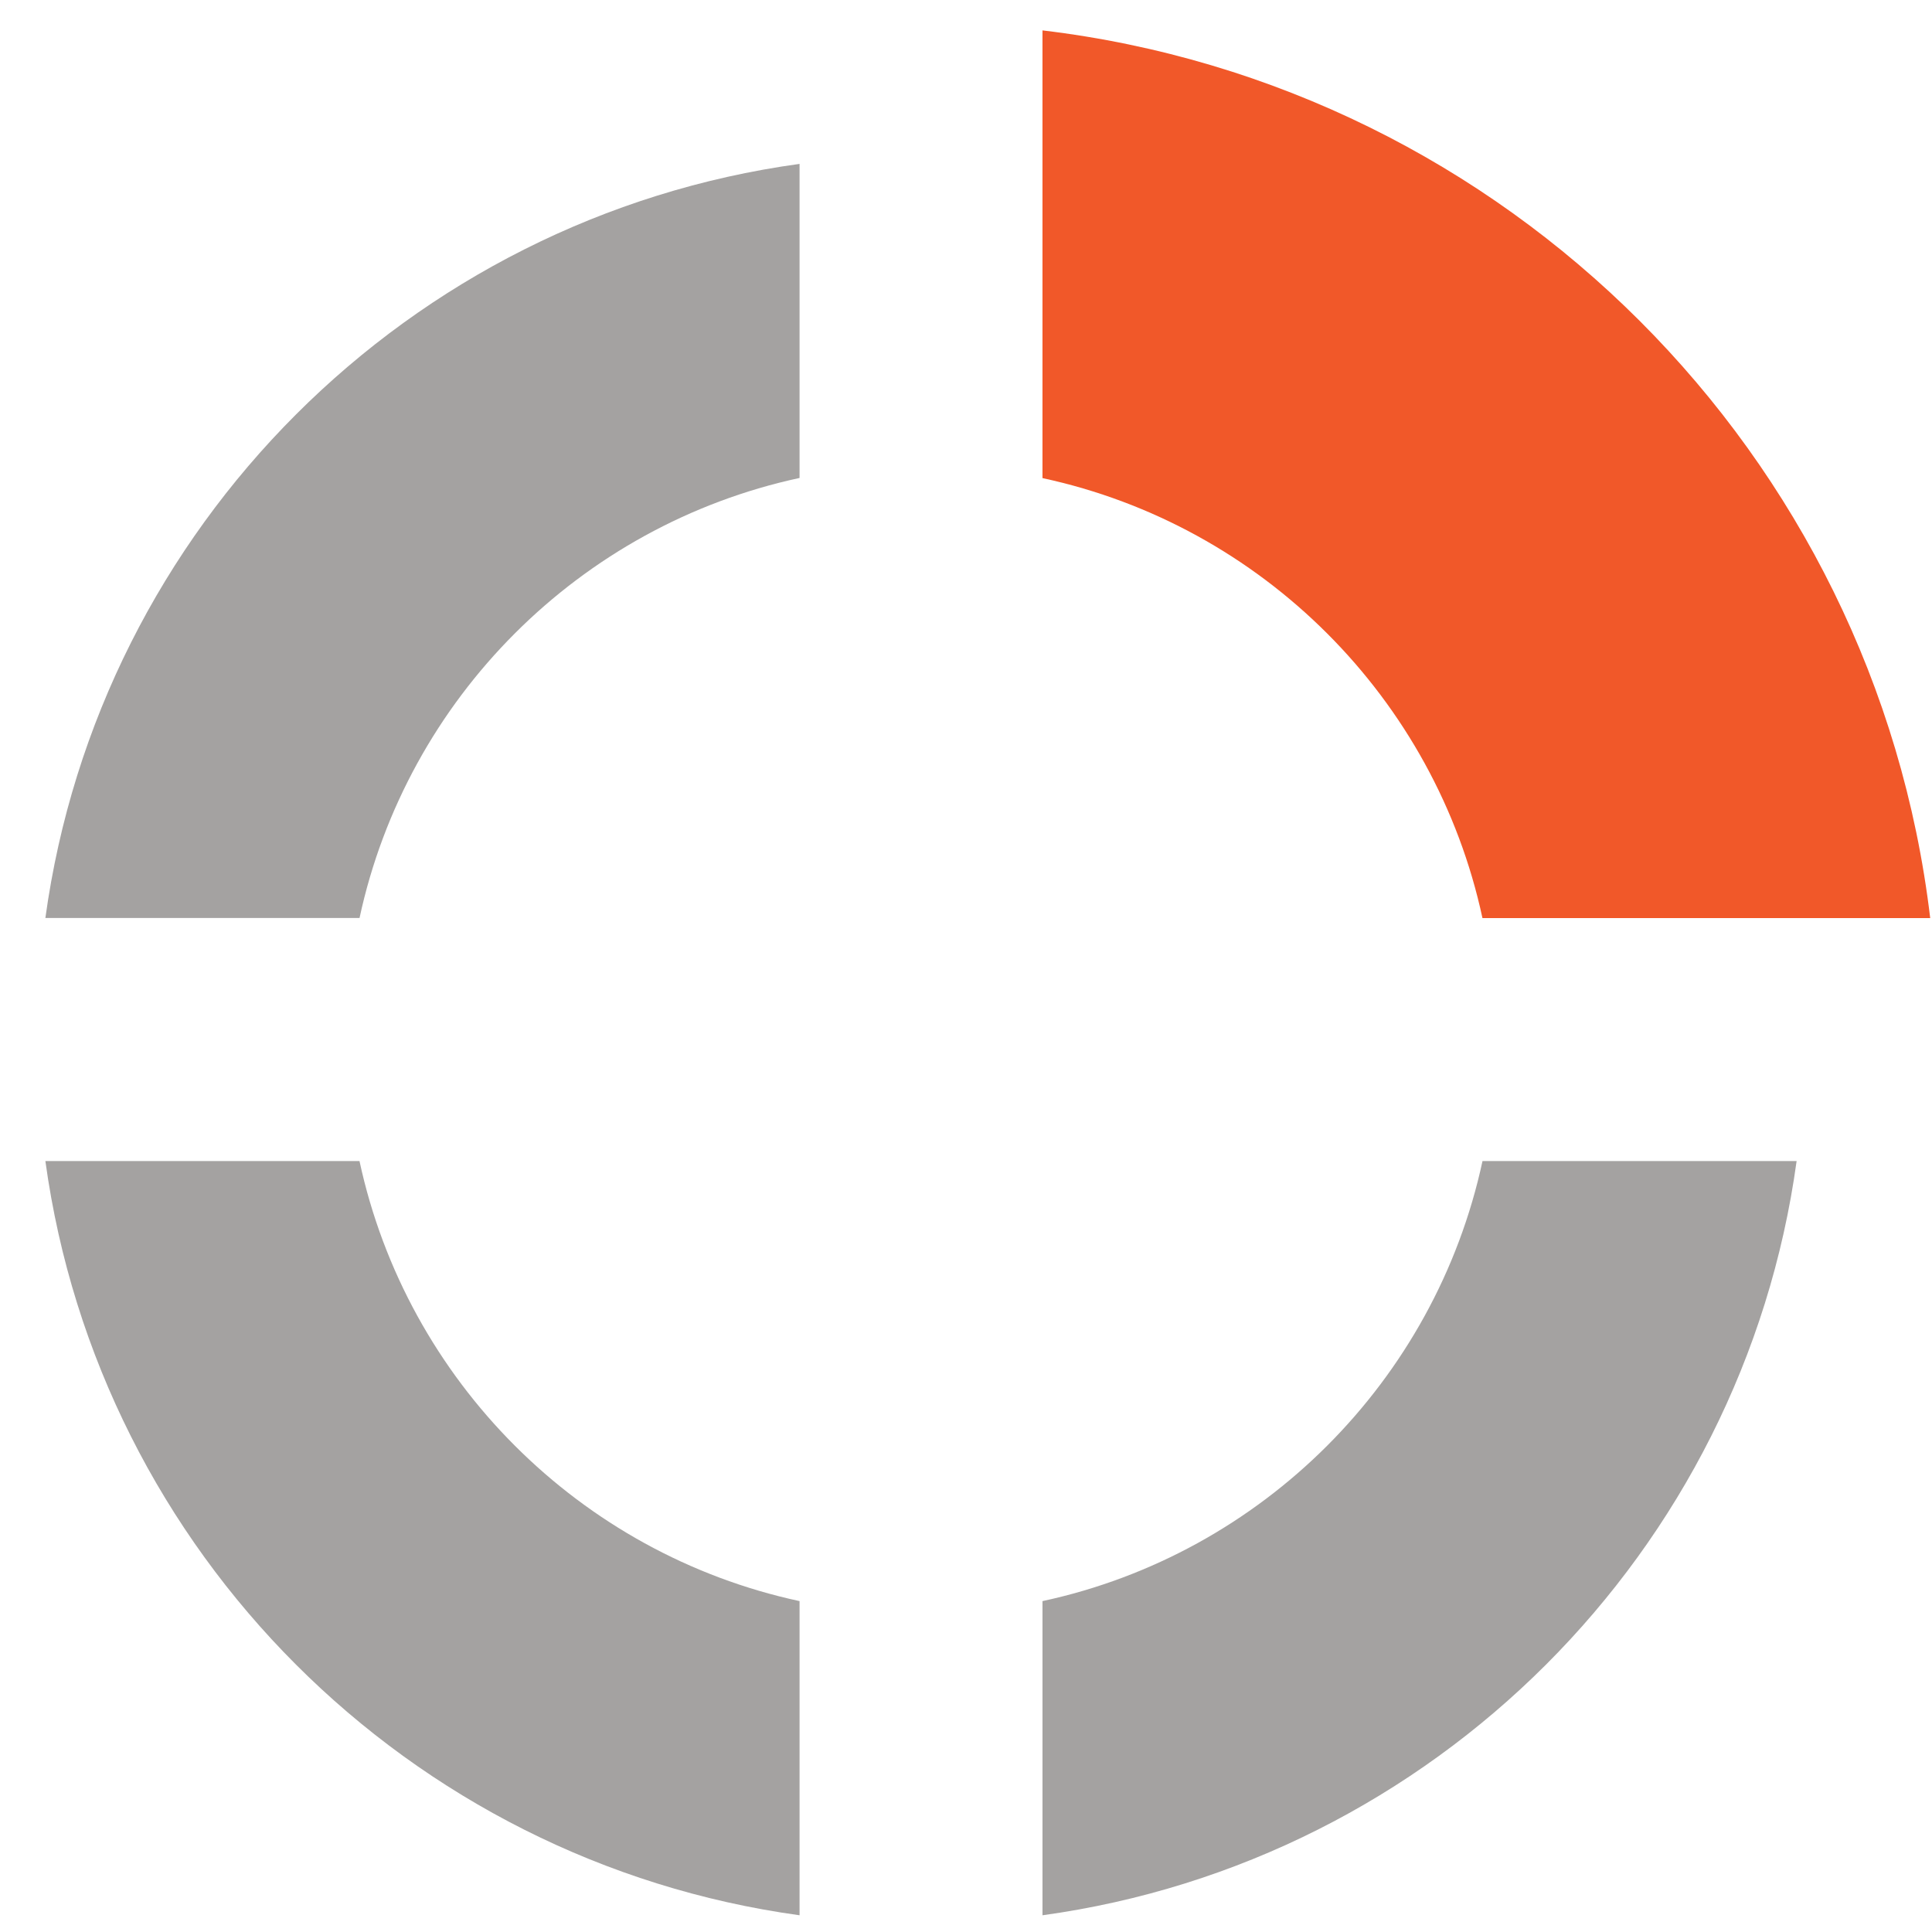
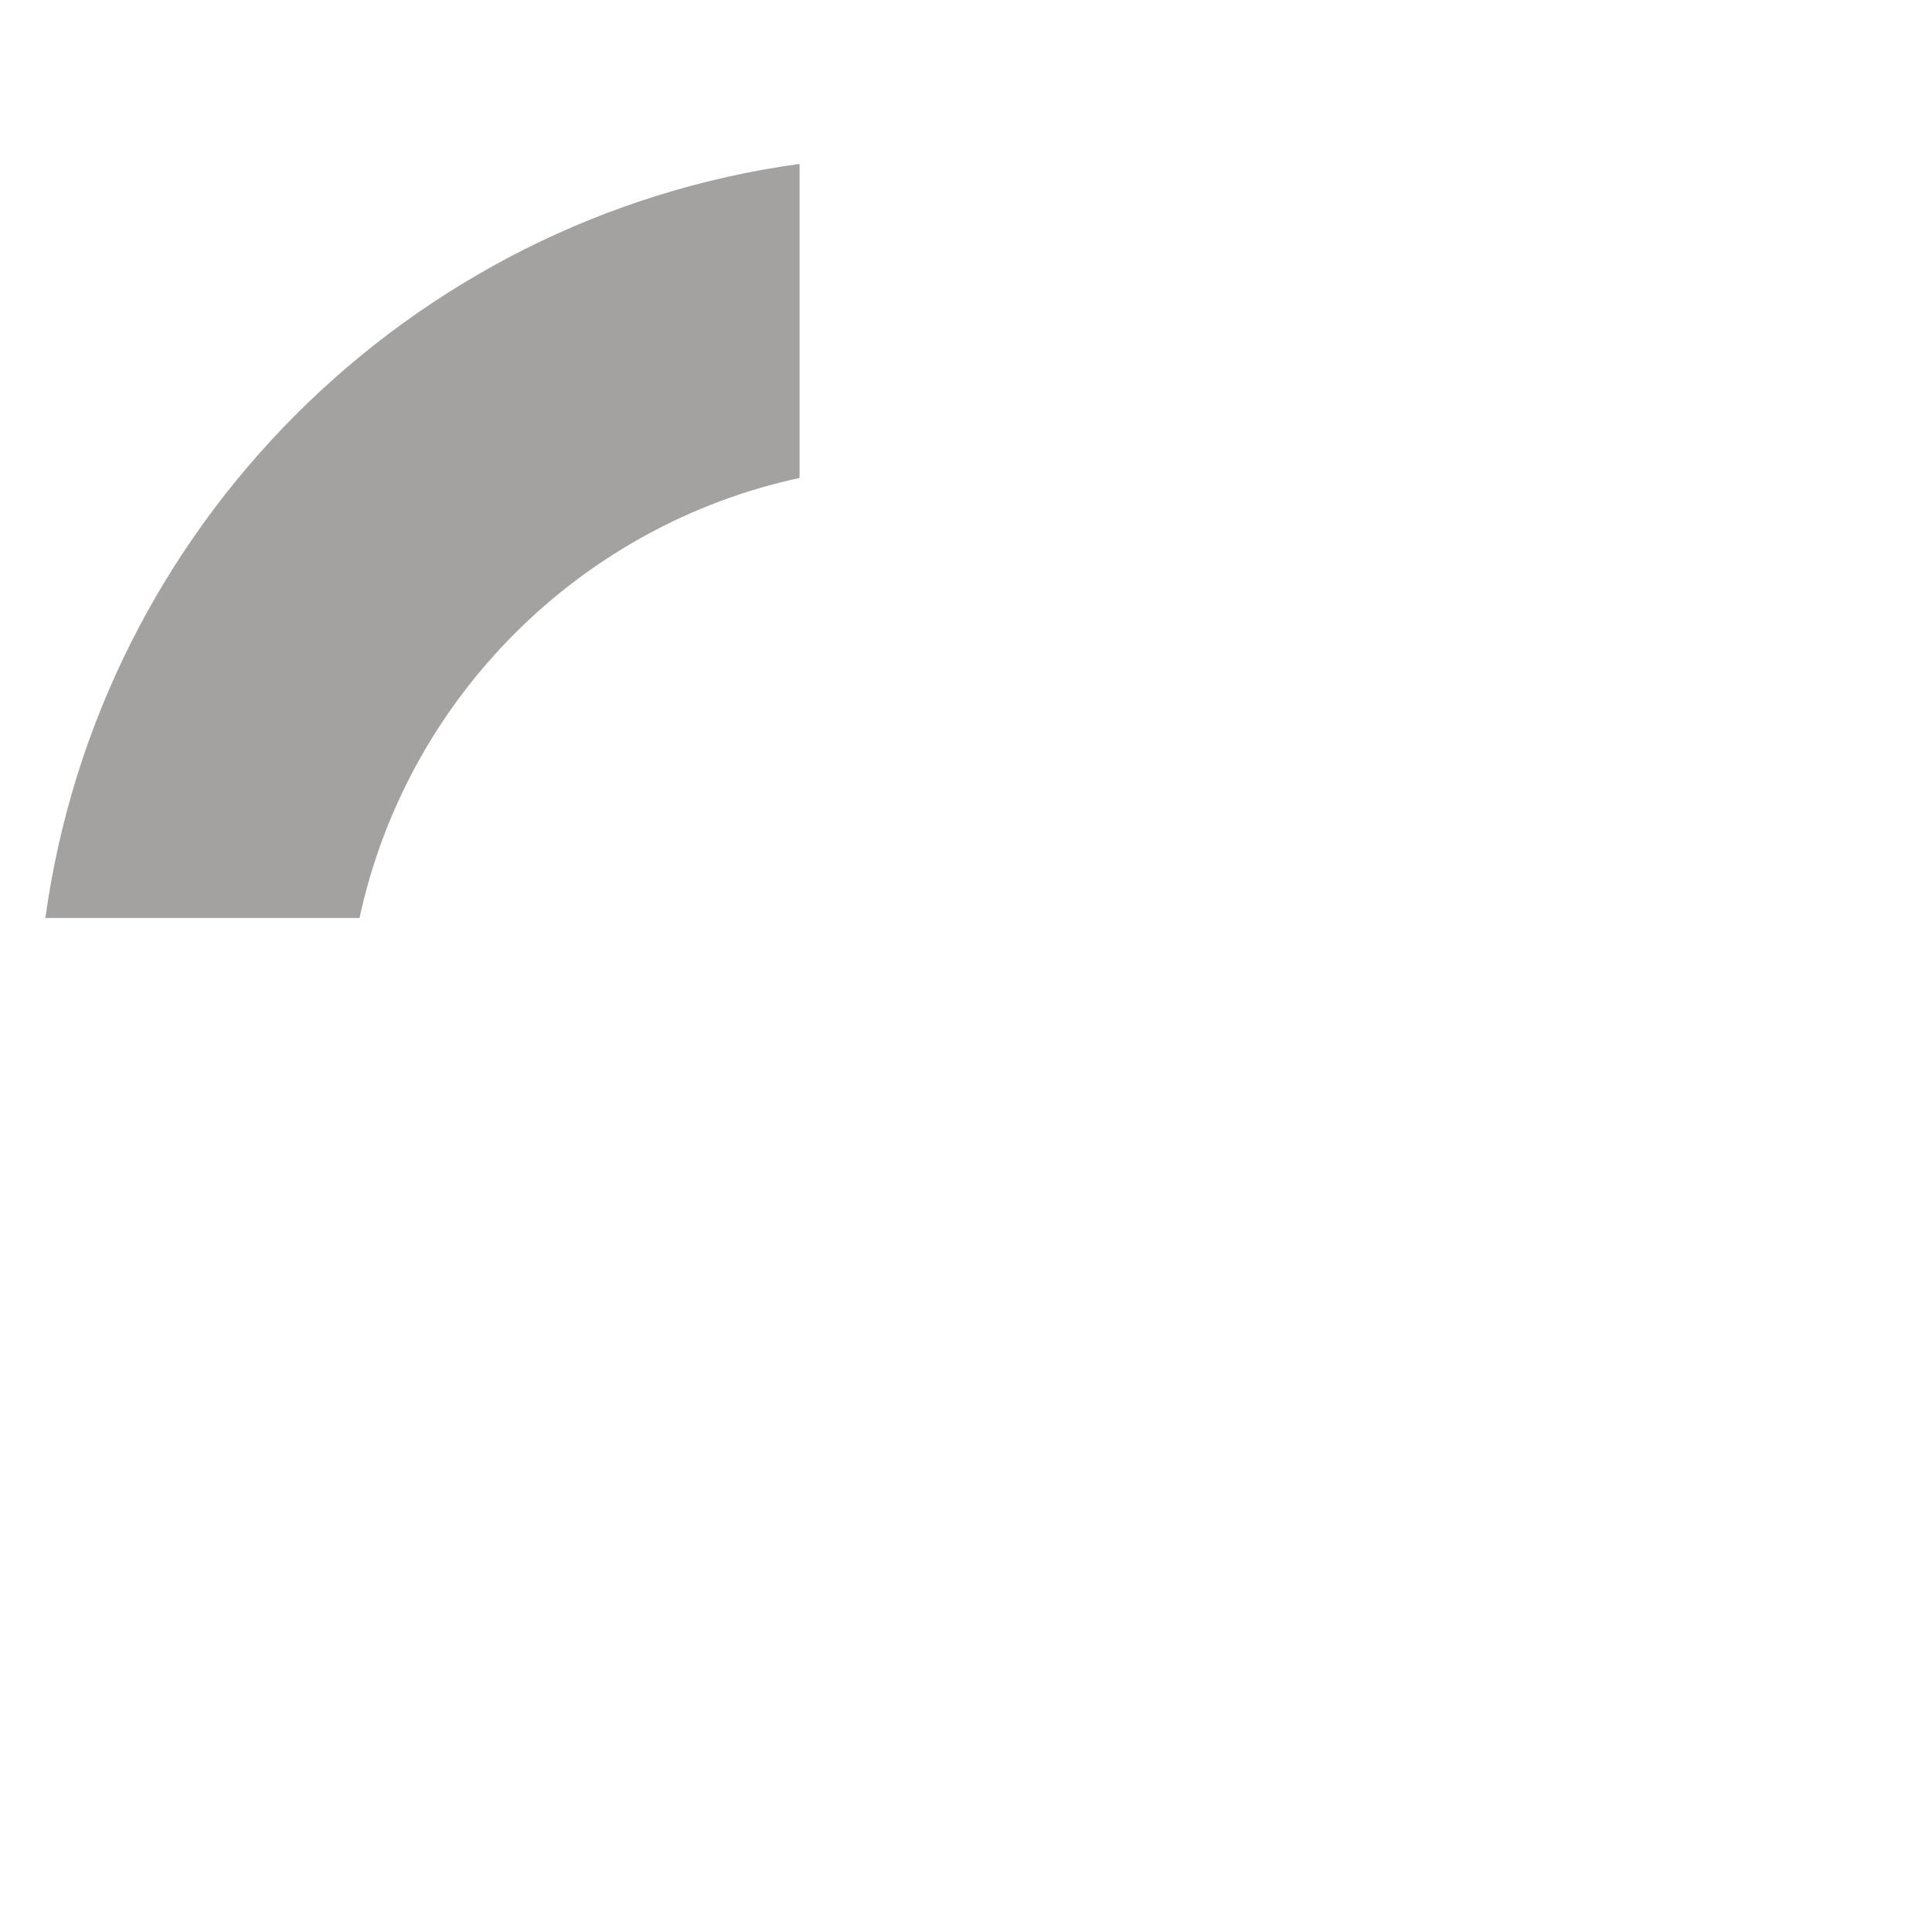
<svg xmlns="http://www.w3.org/2000/svg" width="41" height="41" viewBox="0 0 41 41" fill="none">
-   <path d="M22.123 33.978V40.645C30.42 39.503 36.987 32.937 38.127 24.639H31.461C30.457 29.302 26.786 32.974 22.123 33.978Z" fill="#A4A2A1" />
-   <path d="M7.629 24.639H0.963C2.103 32.937 8.67 39.503 16.968 40.645V33.978C12.305 32.974 8.634 29.302 7.629 24.639Z" fill="#A4A2A1" />
  <path d="M0.963 19.481H7.63C8.634 14.819 12.305 11.148 16.968 10.143V3.478C8.67 4.618 2.104 11.184 0.963 19.481Z" fill="#A4A2A1" />
-   <path d="M22.123 0.645V10.146C26.786 11.15 30.457 14.821 31.46 19.483H40.962C39.789 9.631 31.975 1.819 22.123 0.645Z" fill="#F15829" />
</svg>